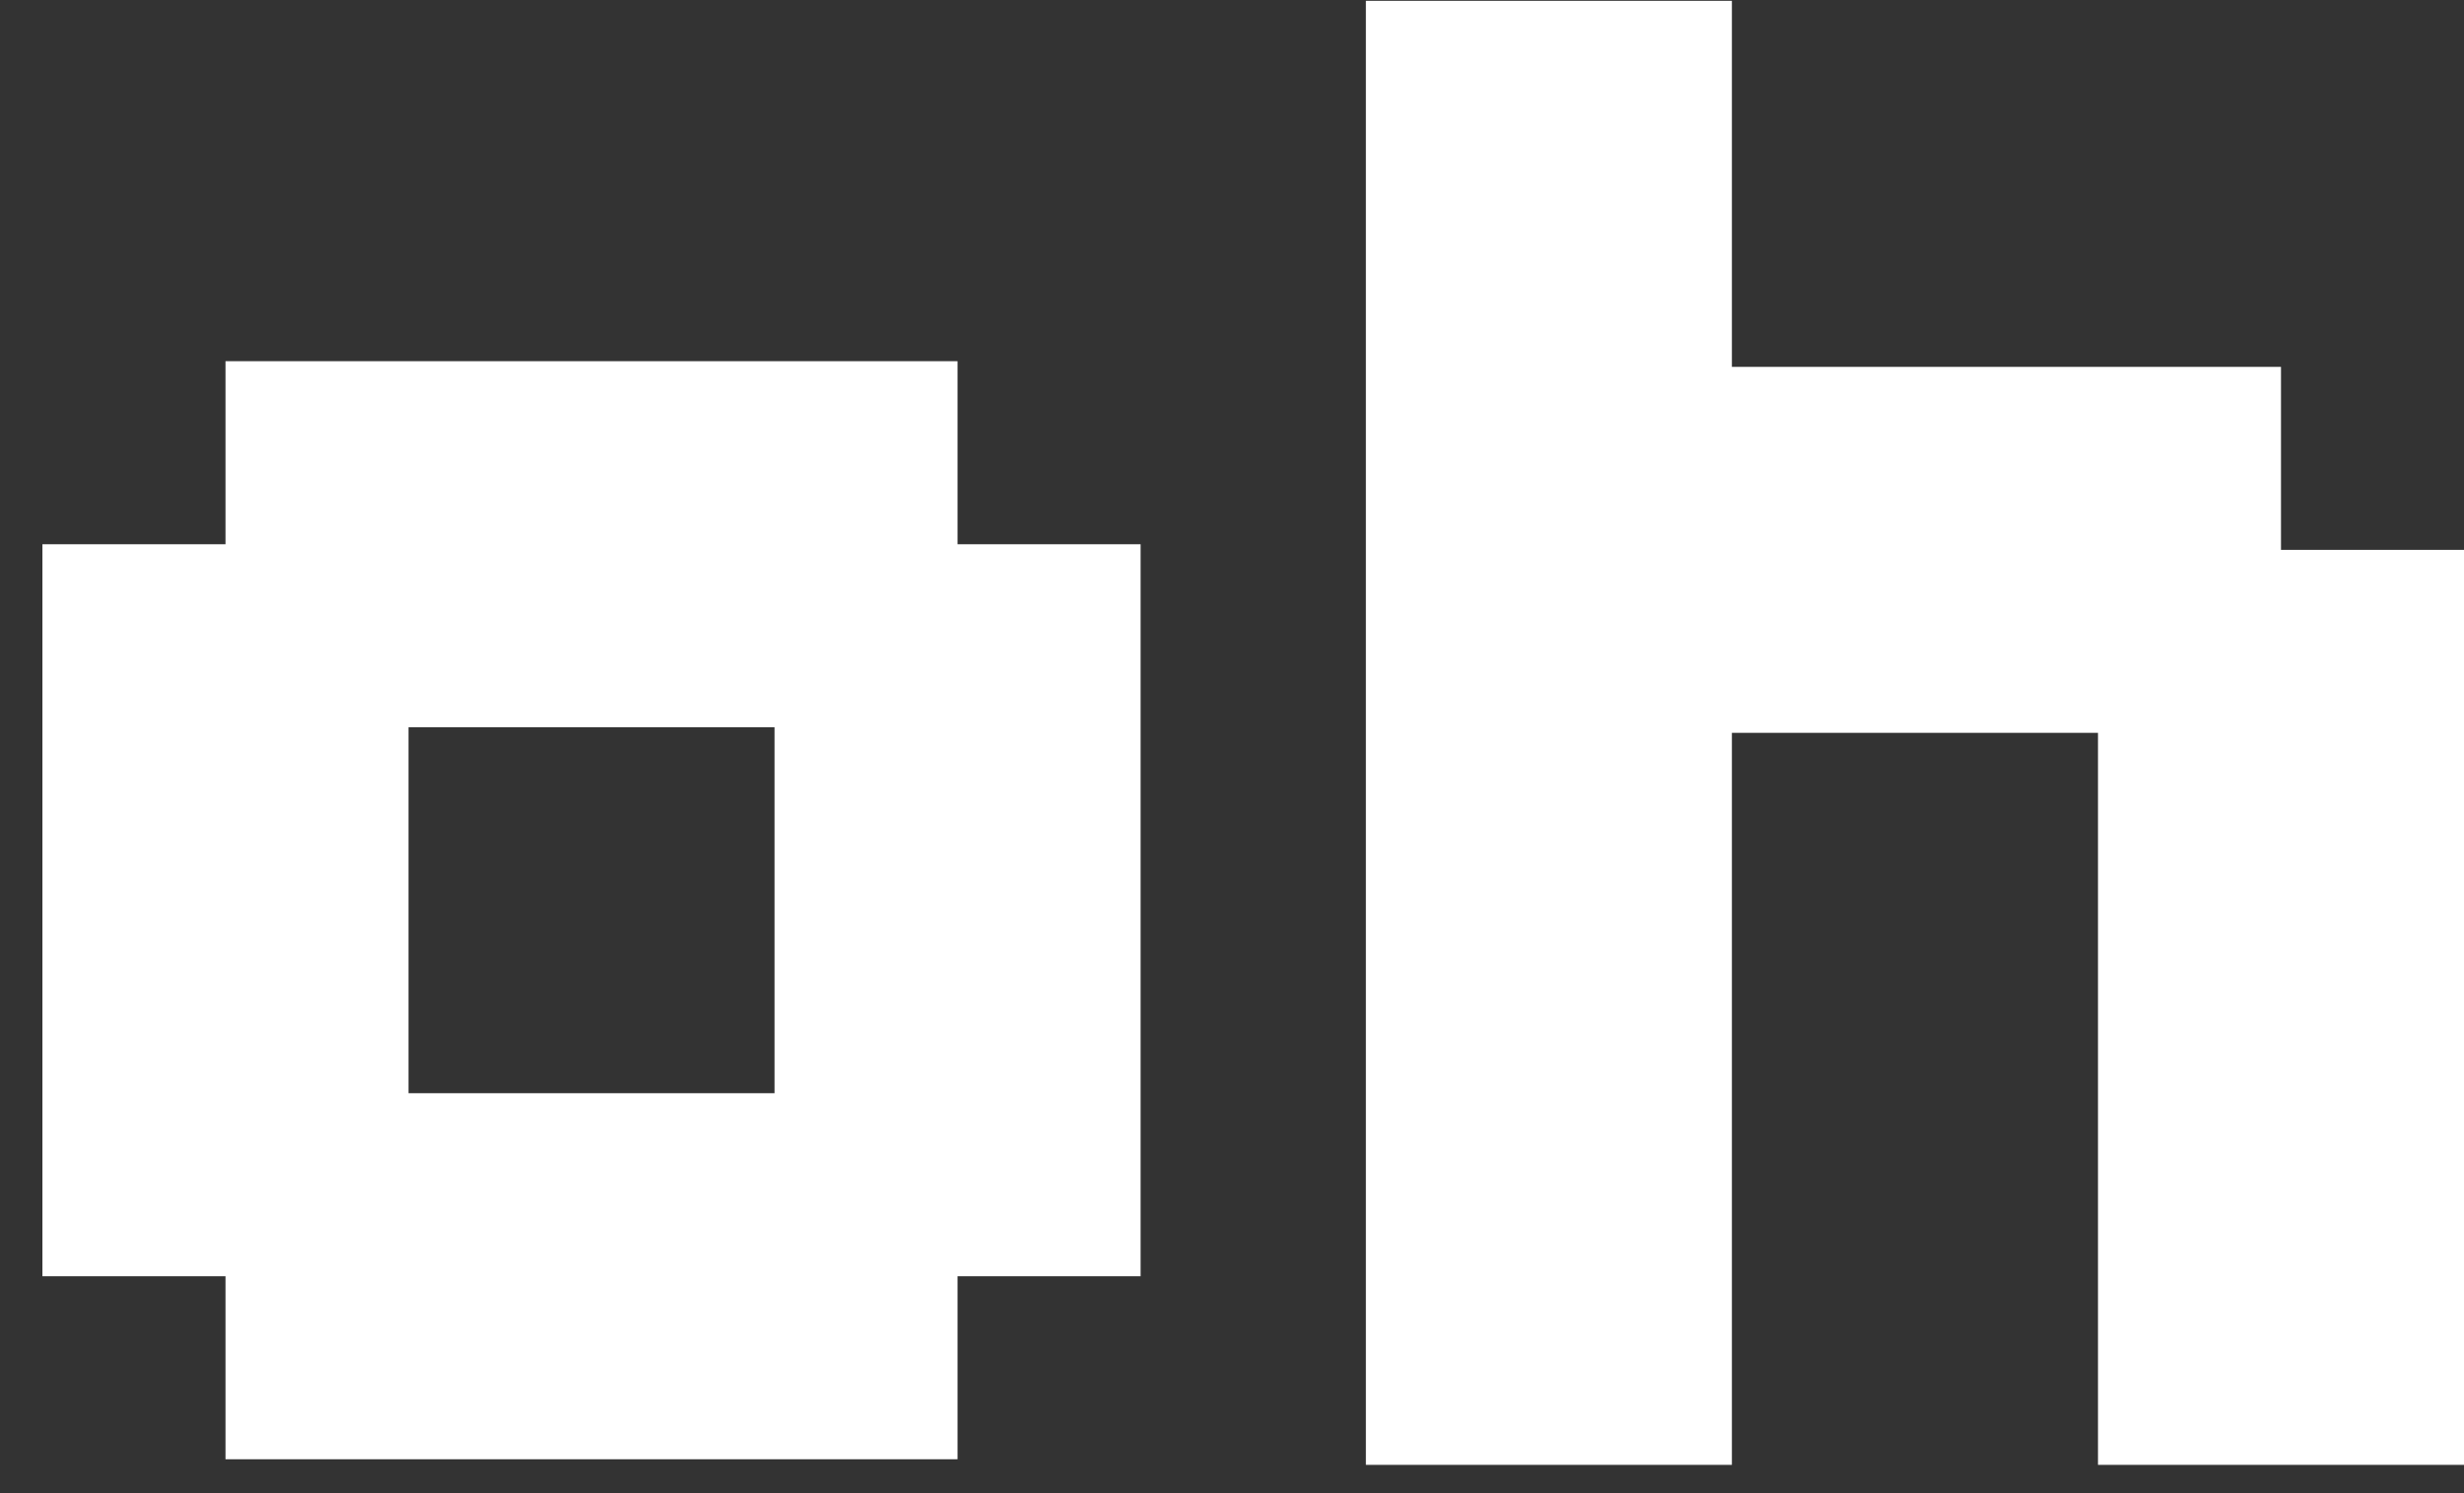
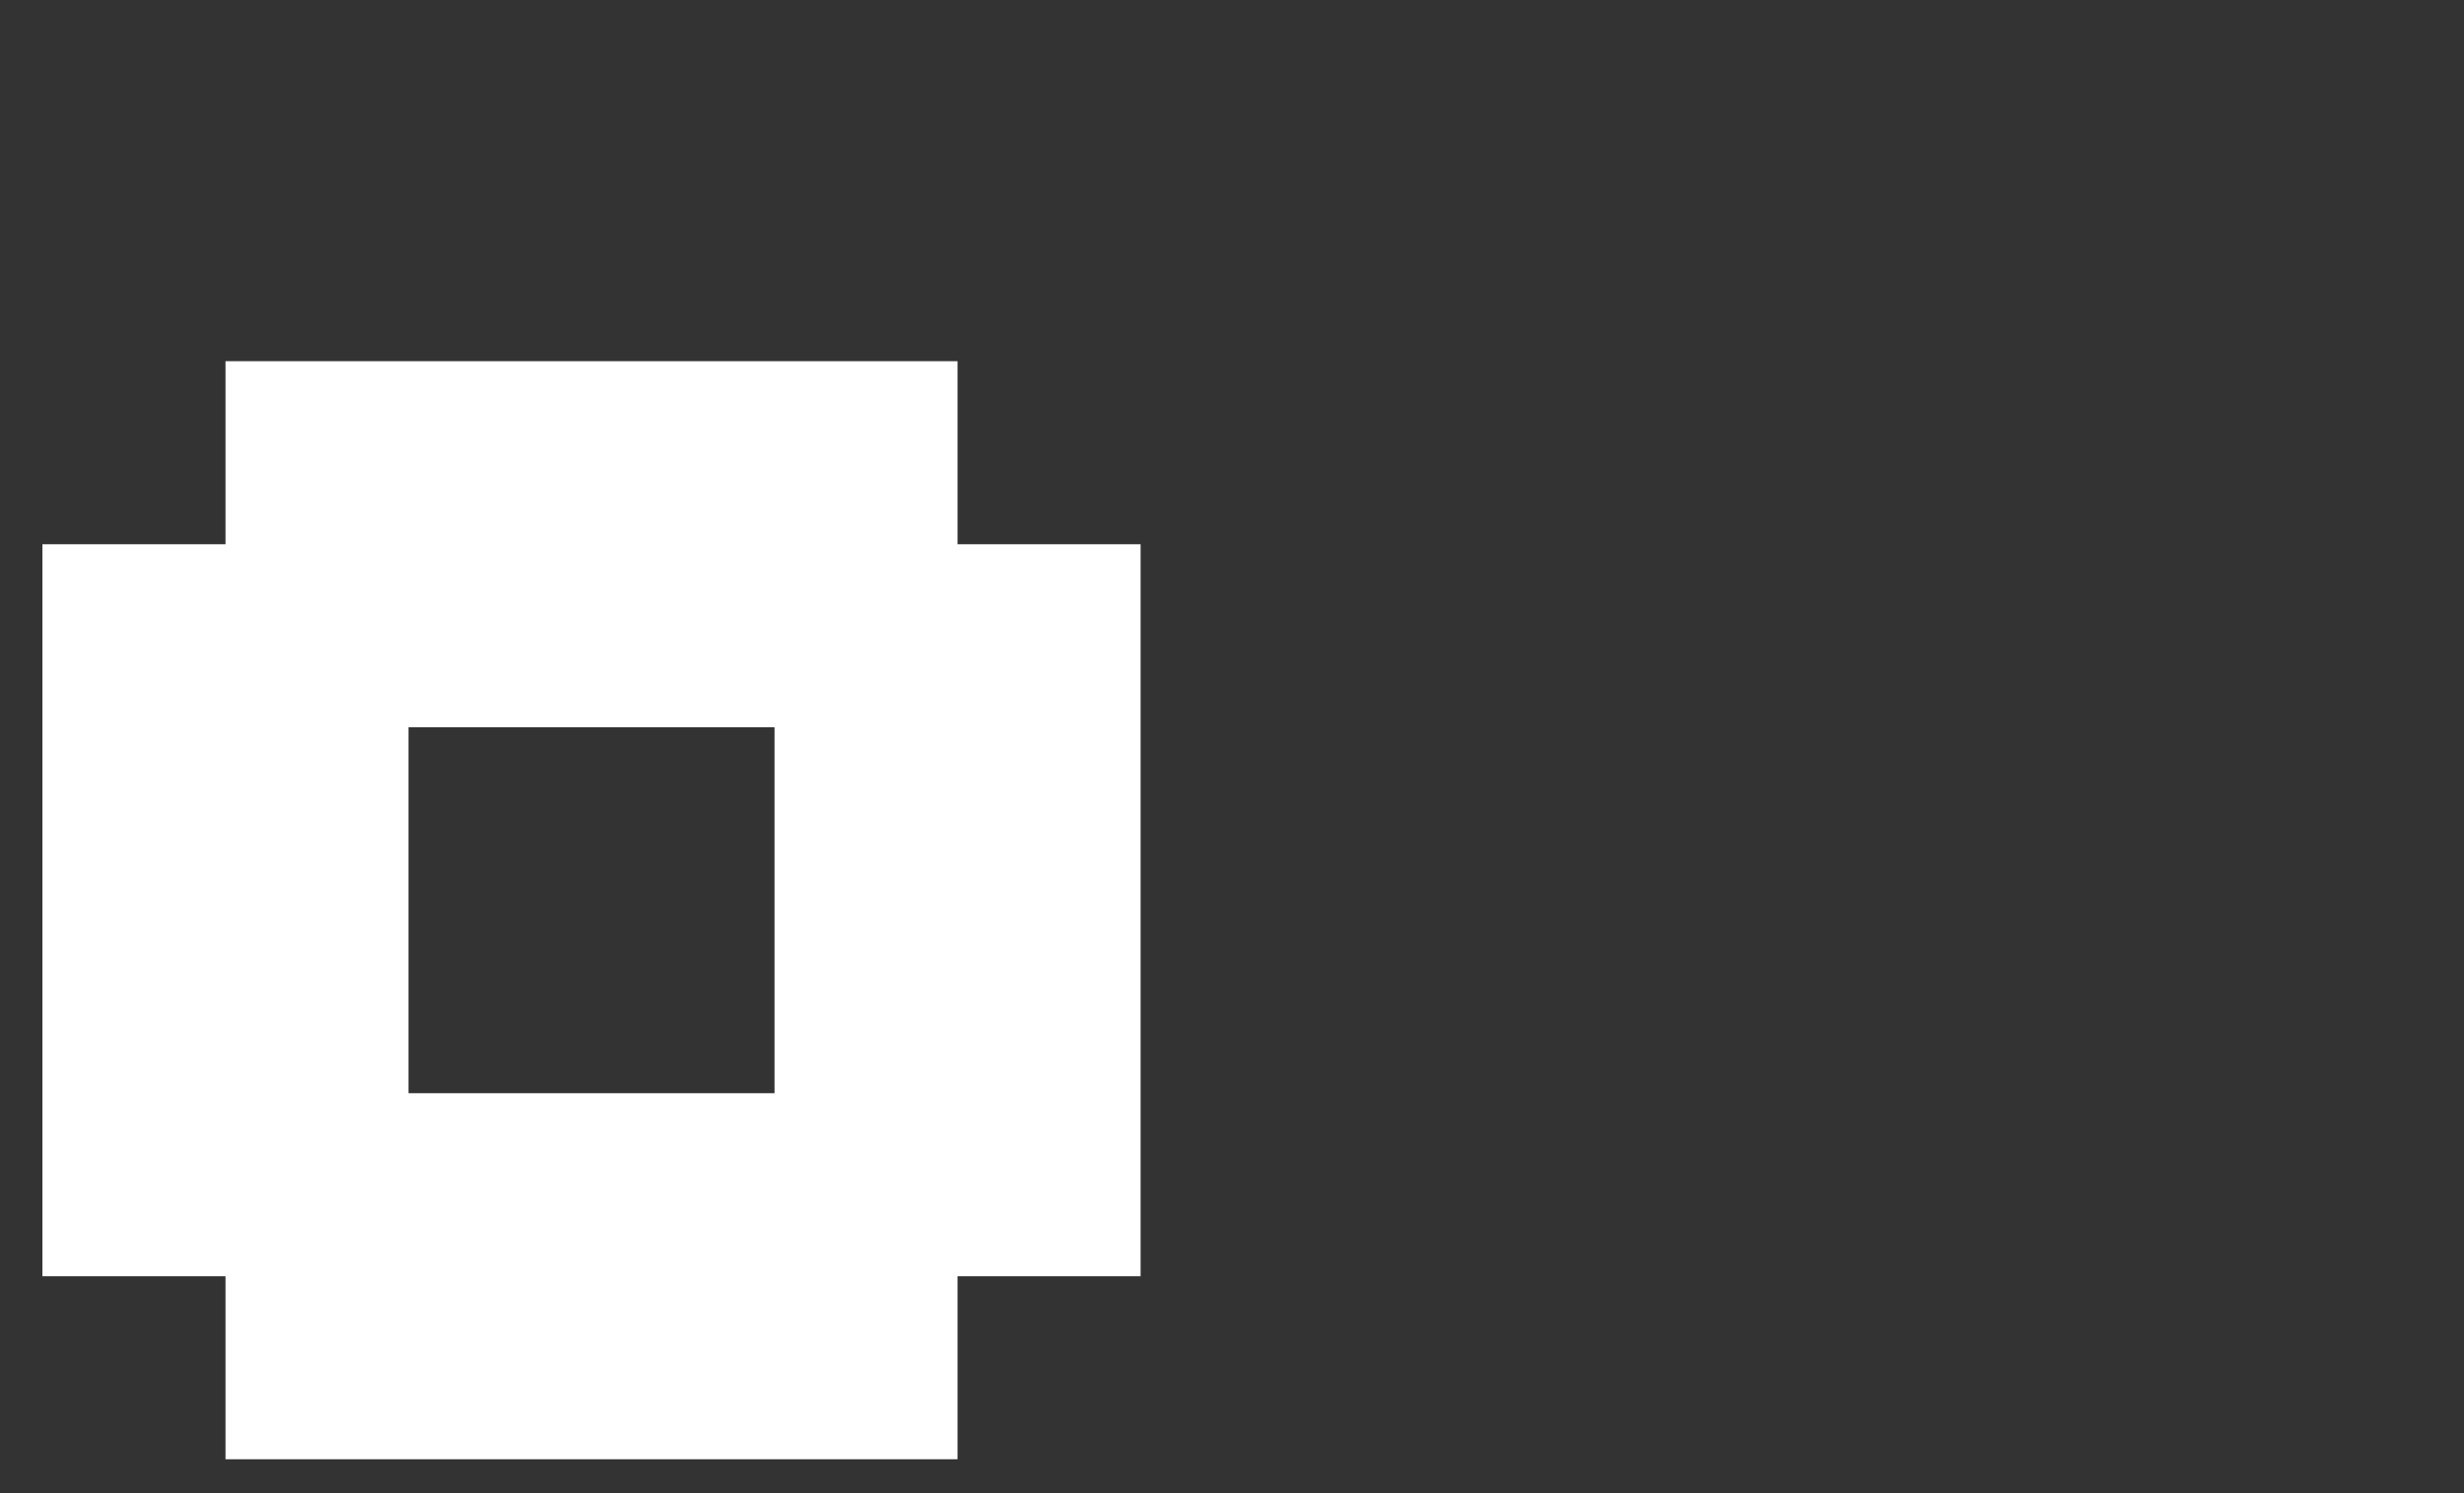
<svg xmlns="http://www.w3.org/2000/svg" width="33" height="20" viewBox="0 0 33 20" fill="none">
  <rect x="0" y="0" width="33" height="20" fill="#333333" stroke="none" />
-   <path d="M30.549 7.365H33V19.621H28.098V9.816H23.195V19.621H18.293V0.011H23.195V4.914H30.549V7.365Z" fill="white" />
  <path d="M15.276 7.29V17.095H12.824V19.546H3.02V17.095H0.568V7.29H3.02V4.838H12.824V7.29H15.276ZM10.373 9.741H5.471V14.643H10.373V9.741Z" fill="white" />
</svg>